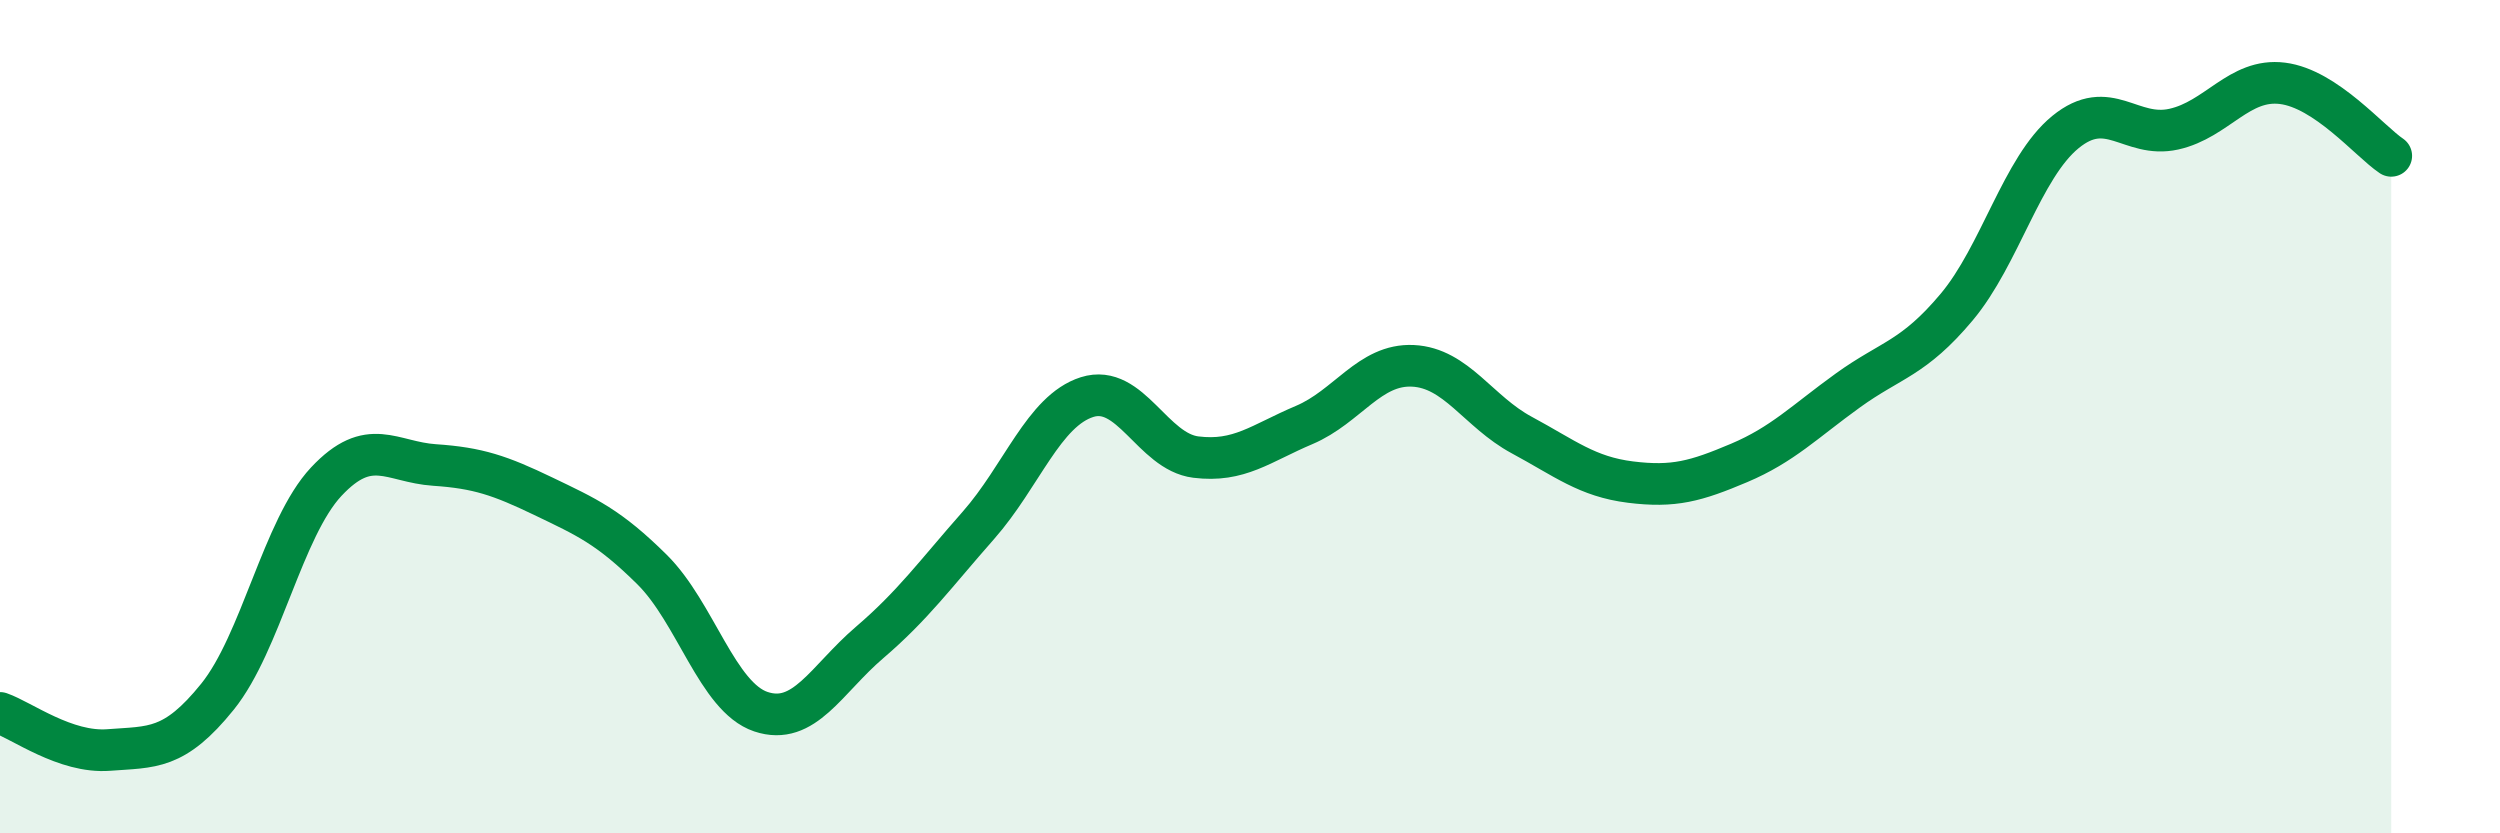
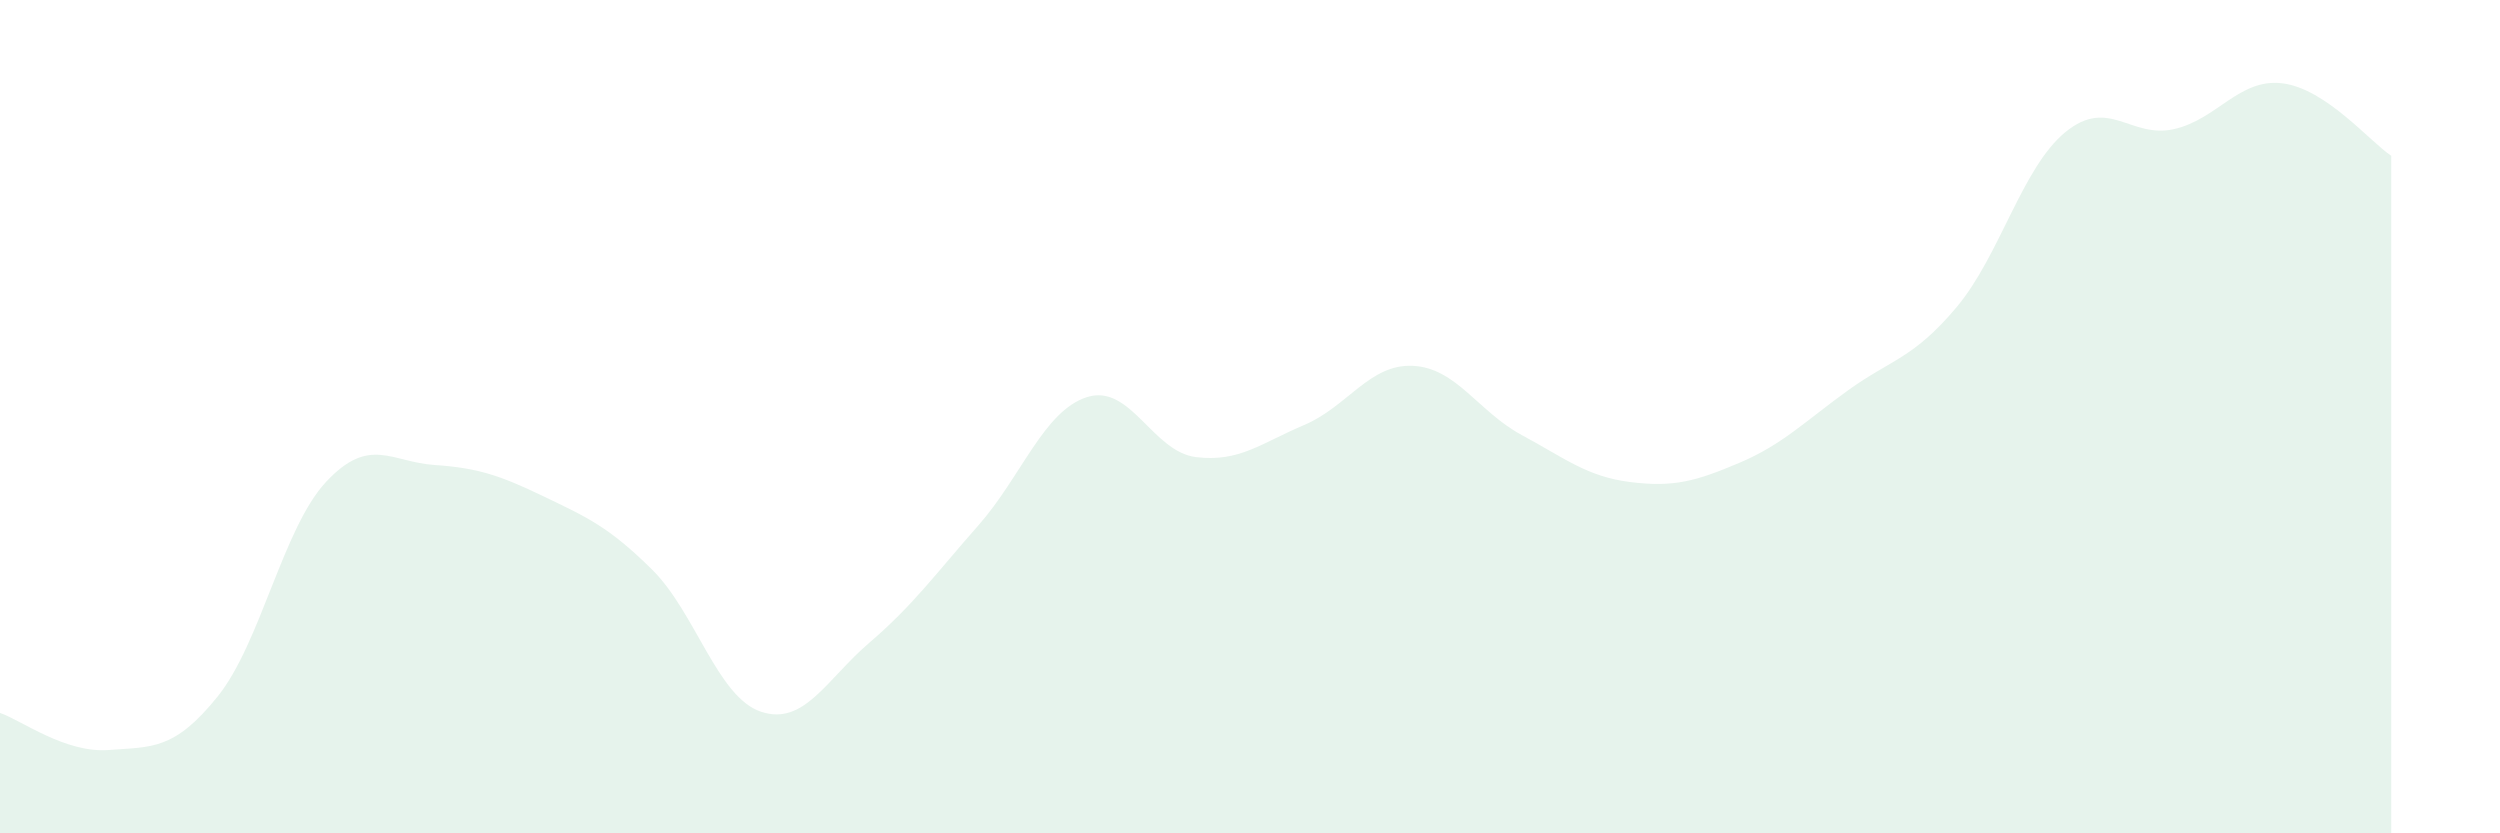
<svg xmlns="http://www.w3.org/2000/svg" width="60" height="20" viewBox="0 0 60 20">
  <path d="M 0,17.11 C 0.52,17.29 1.57,18.08 2.61,18 C 3.65,17.92 4.18,18.01 5.22,16.72 C 6.26,15.43 6.79,12.67 7.83,11.56 C 8.87,10.45 9.39,11.09 10.43,11.16 C 11.47,11.23 12,11.41 13.04,11.91 C 14.08,12.41 14.61,12.64 15.65,13.67 C 16.69,14.7 17.22,16.73 18.26,17.08 C 19.3,17.43 19.83,16.31 20.87,15.42 C 21.91,14.53 22.44,13.79 23.48,12.61 C 24.52,11.43 25.05,9.86 26.09,9.53 C 27.13,9.2 27.66,10.84 28.7,10.97 C 29.74,11.1 30.26,10.64 31.3,10.2 C 32.34,9.76 32.87,8.73 33.91,8.78 C 34.95,8.83 35.48,9.88 36.52,10.44 C 37.56,11 38.09,11.44 39.13,11.57 C 40.17,11.7 40.7,11.55 41.74,11.11 C 42.78,10.67 43.31,10.12 44.35,9.37 C 45.39,8.62 45.92,8.61 46.96,7.37 C 48,6.13 48.53,4.02 49.57,3.17 C 50.61,2.32 51.13,3.33 52.17,3.1 C 53.21,2.87 53.74,1.87 54.78,2 C 55.82,2.13 56.87,3.39 57.39,3.74L57.39 20L0 20Z" fill="#008740" opacity="0.1" stroke-linecap="round" stroke-linejoin="round" />
-   <path d="M 0,17.11 C 0.52,17.29 1.57,18.08 2.61,18 C 3.65,17.92 4.18,18.01 5.22,16.72 C 6.26,15.43 6.79,12.67 7.83,11.56 C 8.87,10.45 9.39,11.09 10.43,11.16 C 11.47,11.23 12,11.41 13.04,11.91 C 14.08,12.41 14.61,12.64 15.65,13.67 C 16.69,14.7 17.22,16.73 18.26,17.08 C 19.3,17.43 19.83,16.31 20.87,15.42 C 21.91,14.53 22.44,13.79 23.48,12.61 C 24.52,11.43 25.05,9.86 26.09,9.53 C 27.13,9.2 27.66,10.84 28.7,10.97 C 29.74,11.1 30.26,10.64 31.3,10.2 C 32.34,9.76 32.87,8.73 33.91,8.78 C 34.95,8.83 35.48,9.88 36.52,10.44 C 37.56,11 38.09,11.44 39.13,11.57 C 40.17,11.7 40.7,11.55 41.74,11.11 C 42.78,10.67 43.31,10.12 44.35,9.37 C 45.39,8.62 45.92,8.61 46.96,7.37 C 48,6.13 48.53,4.02 49.57,3.17 C 50.61,2.32 51.13,3.33 52.17,3.1 C 53.21,2.87 53.74,1.87 54.78,2 C 55.82,2.13 56.87,3.39 57.39,3.74" stroke="#008740" stroke-width="1" fill="none" stroke-linecap="round" stroke-linejoin="round" />
</svg>